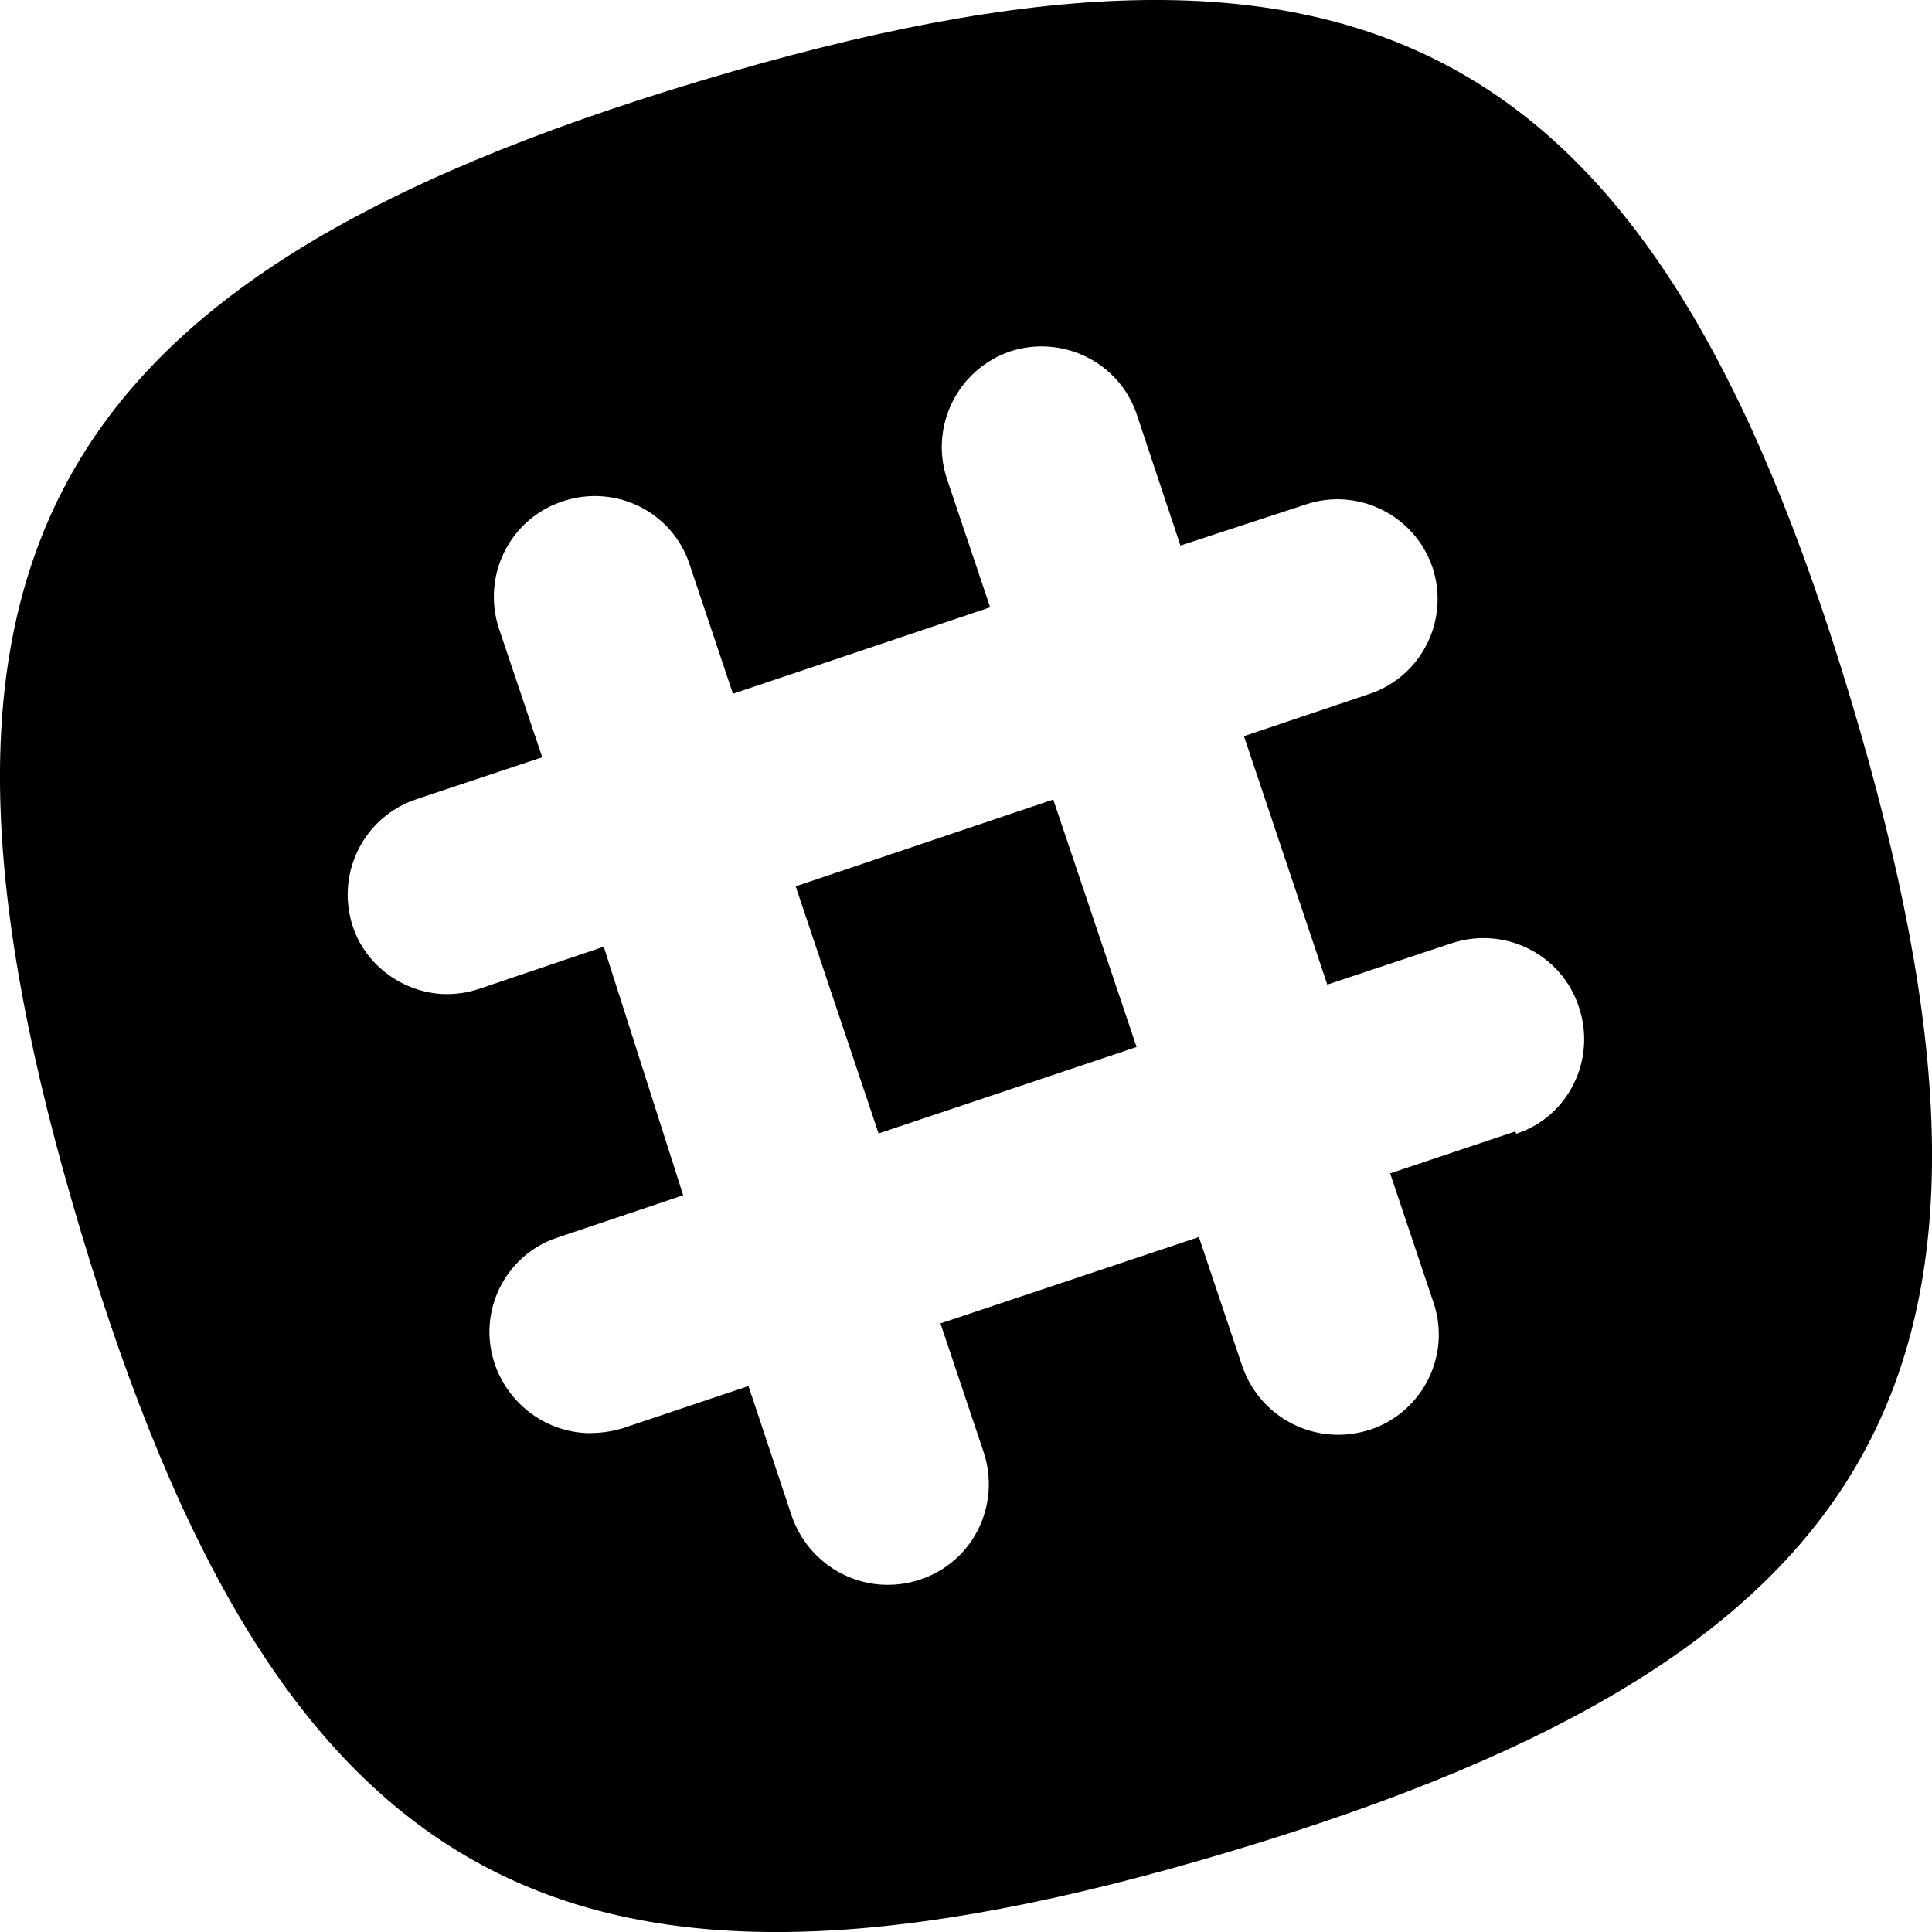
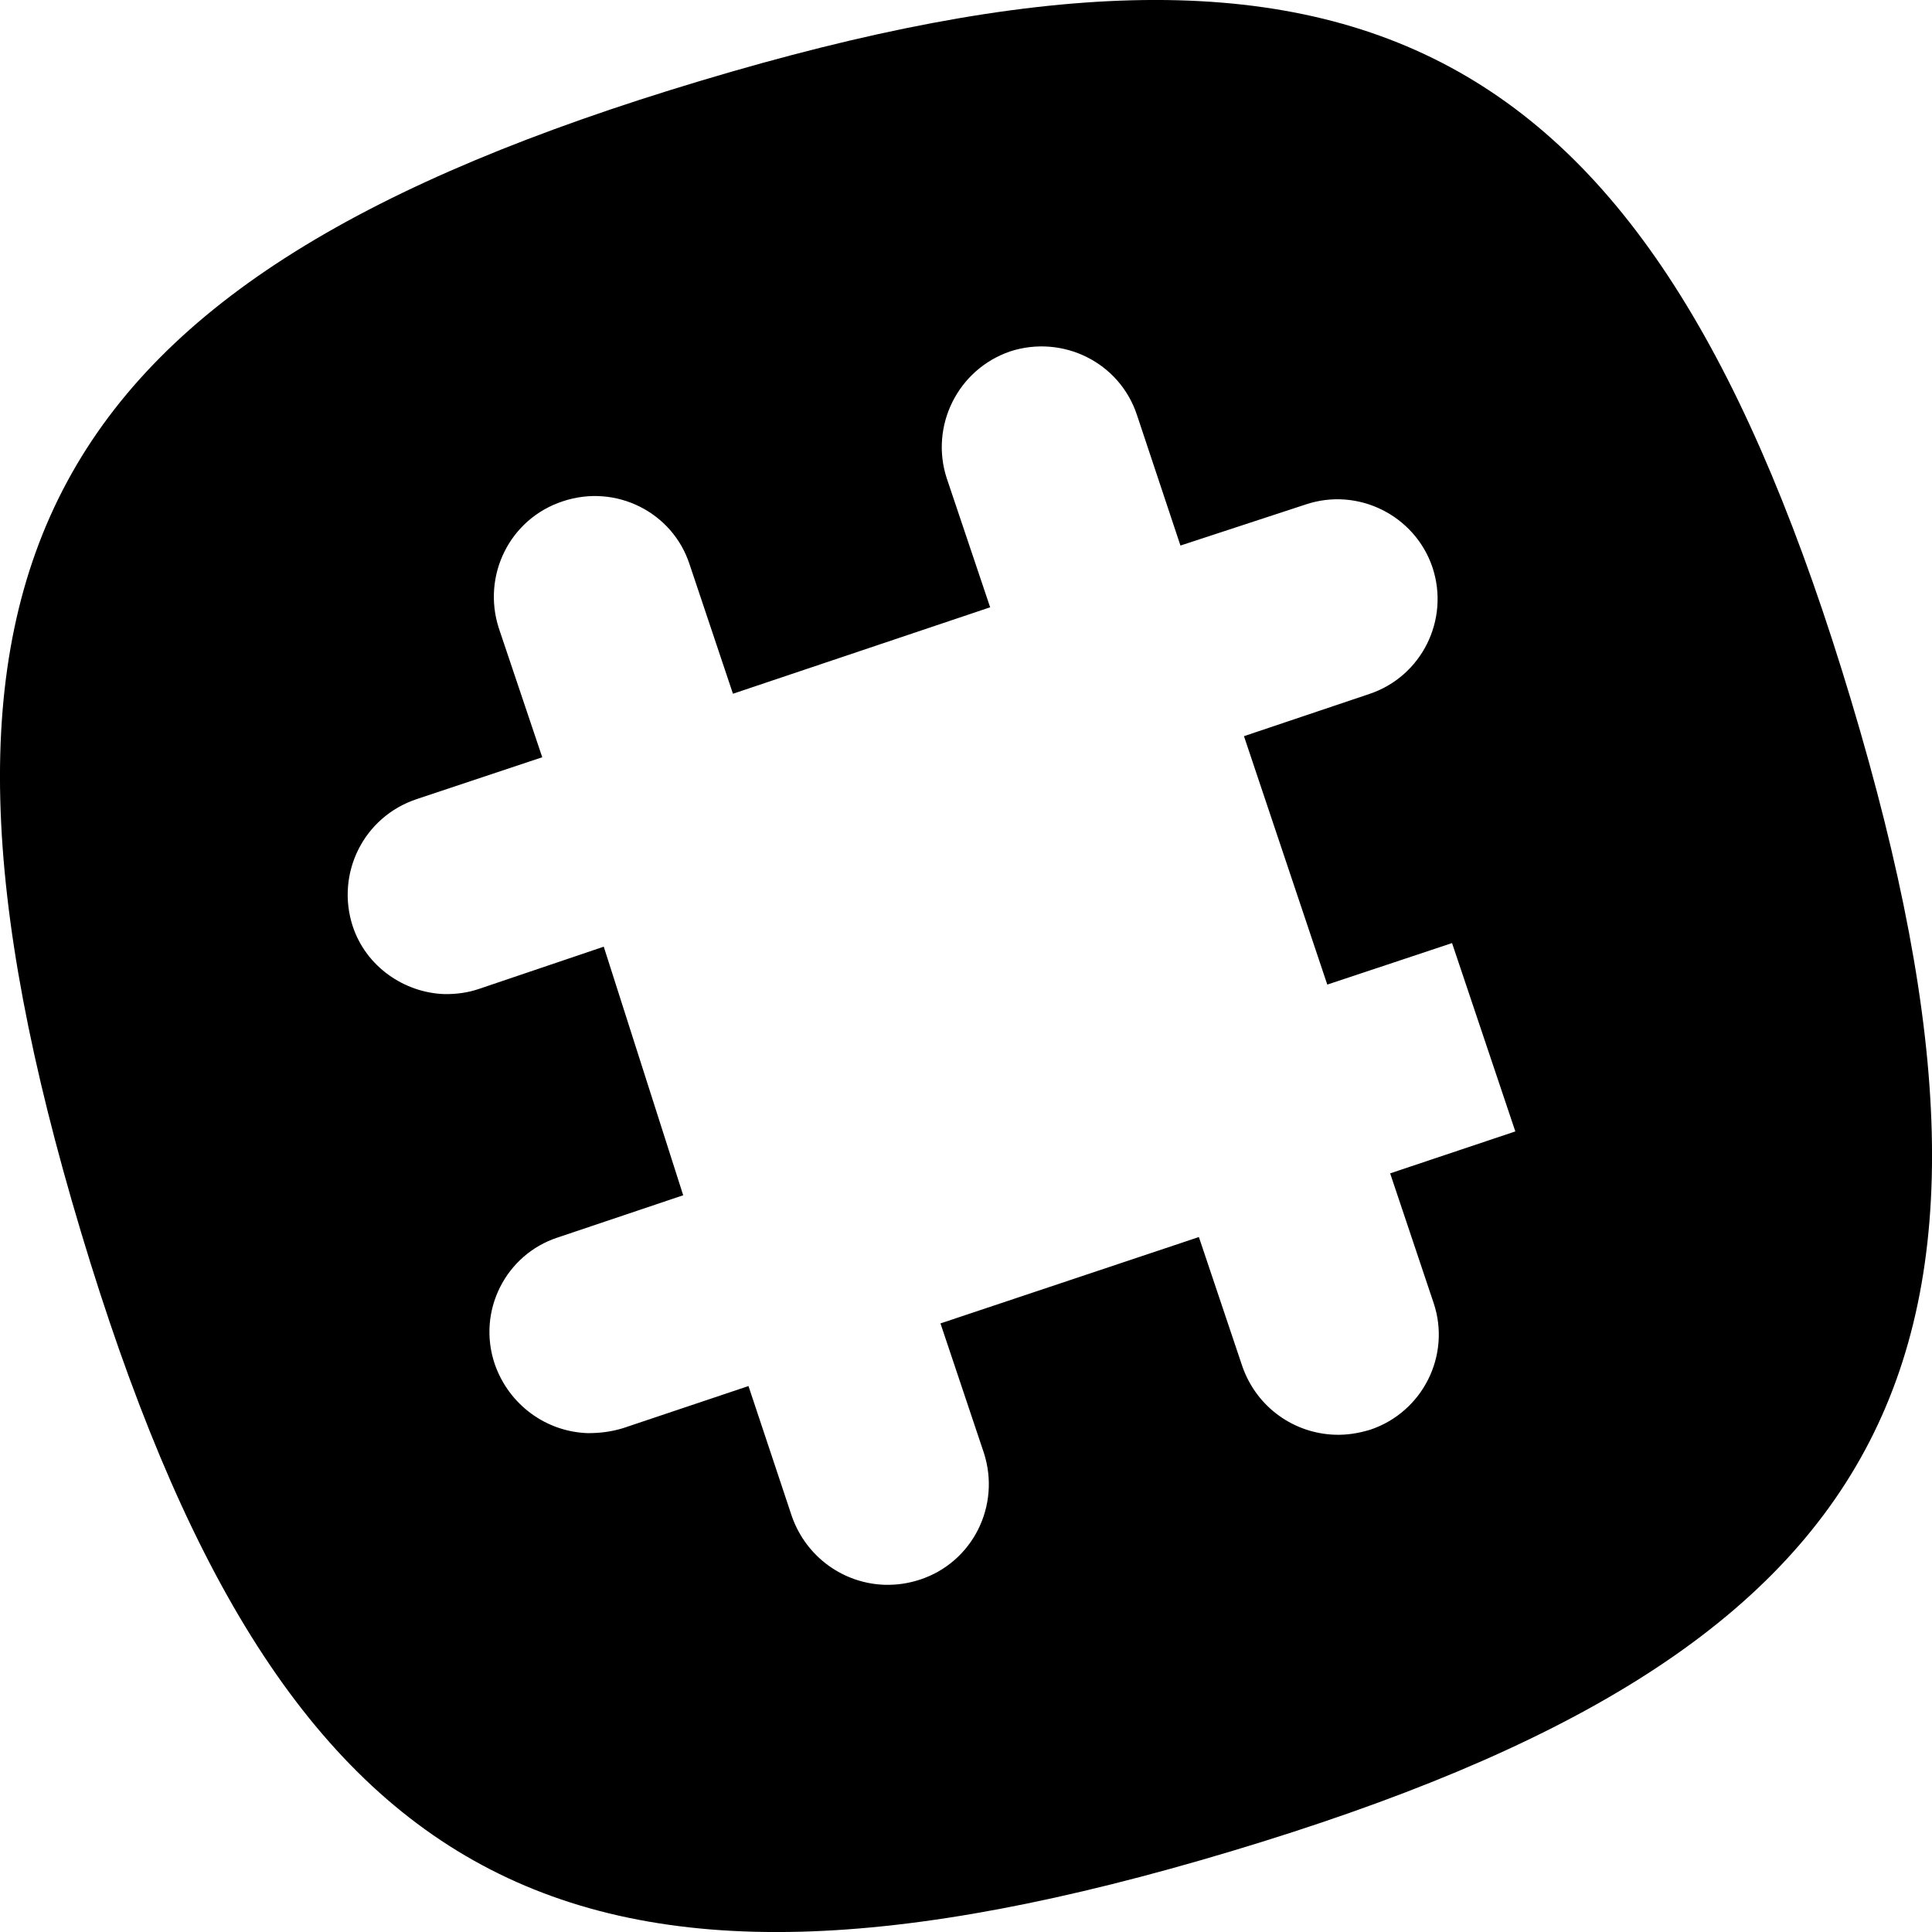
<svg xmlns="http://www.w3.org/2000/svg" aria-labelledby="simpleicons-slack-icon" role="img" viewBox="0 0 24 24">
  <title id="simpleicons-slack-icon">Slack icon</title>
-   <path d="M9.879 10.995l1.035 3.085 3.205-1.074-1.035-3.074-3.205 1.08v-.017z" />
-   <path d="M18.824 14.055l-1.555.521.54 1.61c.218.65-.135 1.355-.786 1.574-.15.045-.285.067-.435.063-.511-.015-.976-.338-1.155-.849l-.54-1.607-3.21 1.073.539 1.608c.211.652-.135 1.358-.794 1.575-.15.048-.285.067-.435.064-.51-.015-.976-.34-1.156-.85l-.539-1.619-1.561.524c-.15.045-.285.061-.435.061-.511-.016-.976-.345-1.155-.855-.225-.66.135-1.364.78-1.575l1.56-.525L7.5 11.76l-1.551.525c-.141.048-.285.066-.428.064-.495-.016-.975-.338-1.141-.848-.209-.65.135-1.354.796-1.574l1.56-.52-.54-1.605c-.21-.654.136-1.359.796-1.575.659-.22 1.363.136 1.574.783l.539 1.608L12.3 7.544l-.54-1.605c-.209-.645.135-1.35.789-1.574.652-.211 1.359.135 1.575.791l.54 1.621 1.555-.51c.651-.219 1.356.135 1.575.779.218.654-.135 1.359-.784 1.575l-1.557.524 1.035 3.086 1.551-.516c.652-.211 1.358.135 1.575.795.22.66-.135 1.365-.779 1.574l-.011-.029zm4.171-5.356C20.52.456 16.946-1.471 8.699 1.005.456 3.479-1.471 7.051 1.005 15.301c2.475 8.245 6.046 10.17 14.296 7.694 8.245-2.475 10.17-6.046 7.694-14.296z" />
+   <path d="M18.824 14.055l-1.555.521.54 1.61c.218.65-.135 1.355-.786 1.574-.15.045-.285.067-.435.063-.511-.015-.976-.338-1.155-.849l-.54-1.607-3.21 1.073.539 1.608c.211.652-.135 1.358-.794 1.575-.15.048-.285.067-.435.064-.51-.015-.976-.34-1.156-.85l-.539-1.619-1.561.524c-.15.045-.285.061-.435.061-.511-.016-.976-.345-1.155-.855-.225-.66.135-1.364.78-1.575l1.56-.525L7.5 11.76l-1.551.525c-.141.048-.285.066-.428.064-.495-.016-.975-.338-1.141-.848-.209-.65.135-1.354.796-1.574l1.56-.52-.54-1.605c-.21-.654.136-1.359.796-1.575.659-.22 1.363.136 1.574.783l.539 1.608L12.3 7.544l-.54-1.605c-.209-.645.135-1.35.789-1.574.652-.211 1.359.135 1.575.791l.54 1.621 1.555-.51c.651-.219 1.356.135 1.575.779.218.654-.135 1.359-.784 1.575l-1.557.524 1.035 3.086 1.551-.516l-.011-.029zm4.171-5.356C20.52.456 16.946-1.471 8.699 1.005.456 3.479-1.471 7.051 1.005 15.301c2.475 8.245 6.046 10.17 14.296 7.694 8.245-2.475 10.17-6.046 7.694-14.296z" />
</svg>